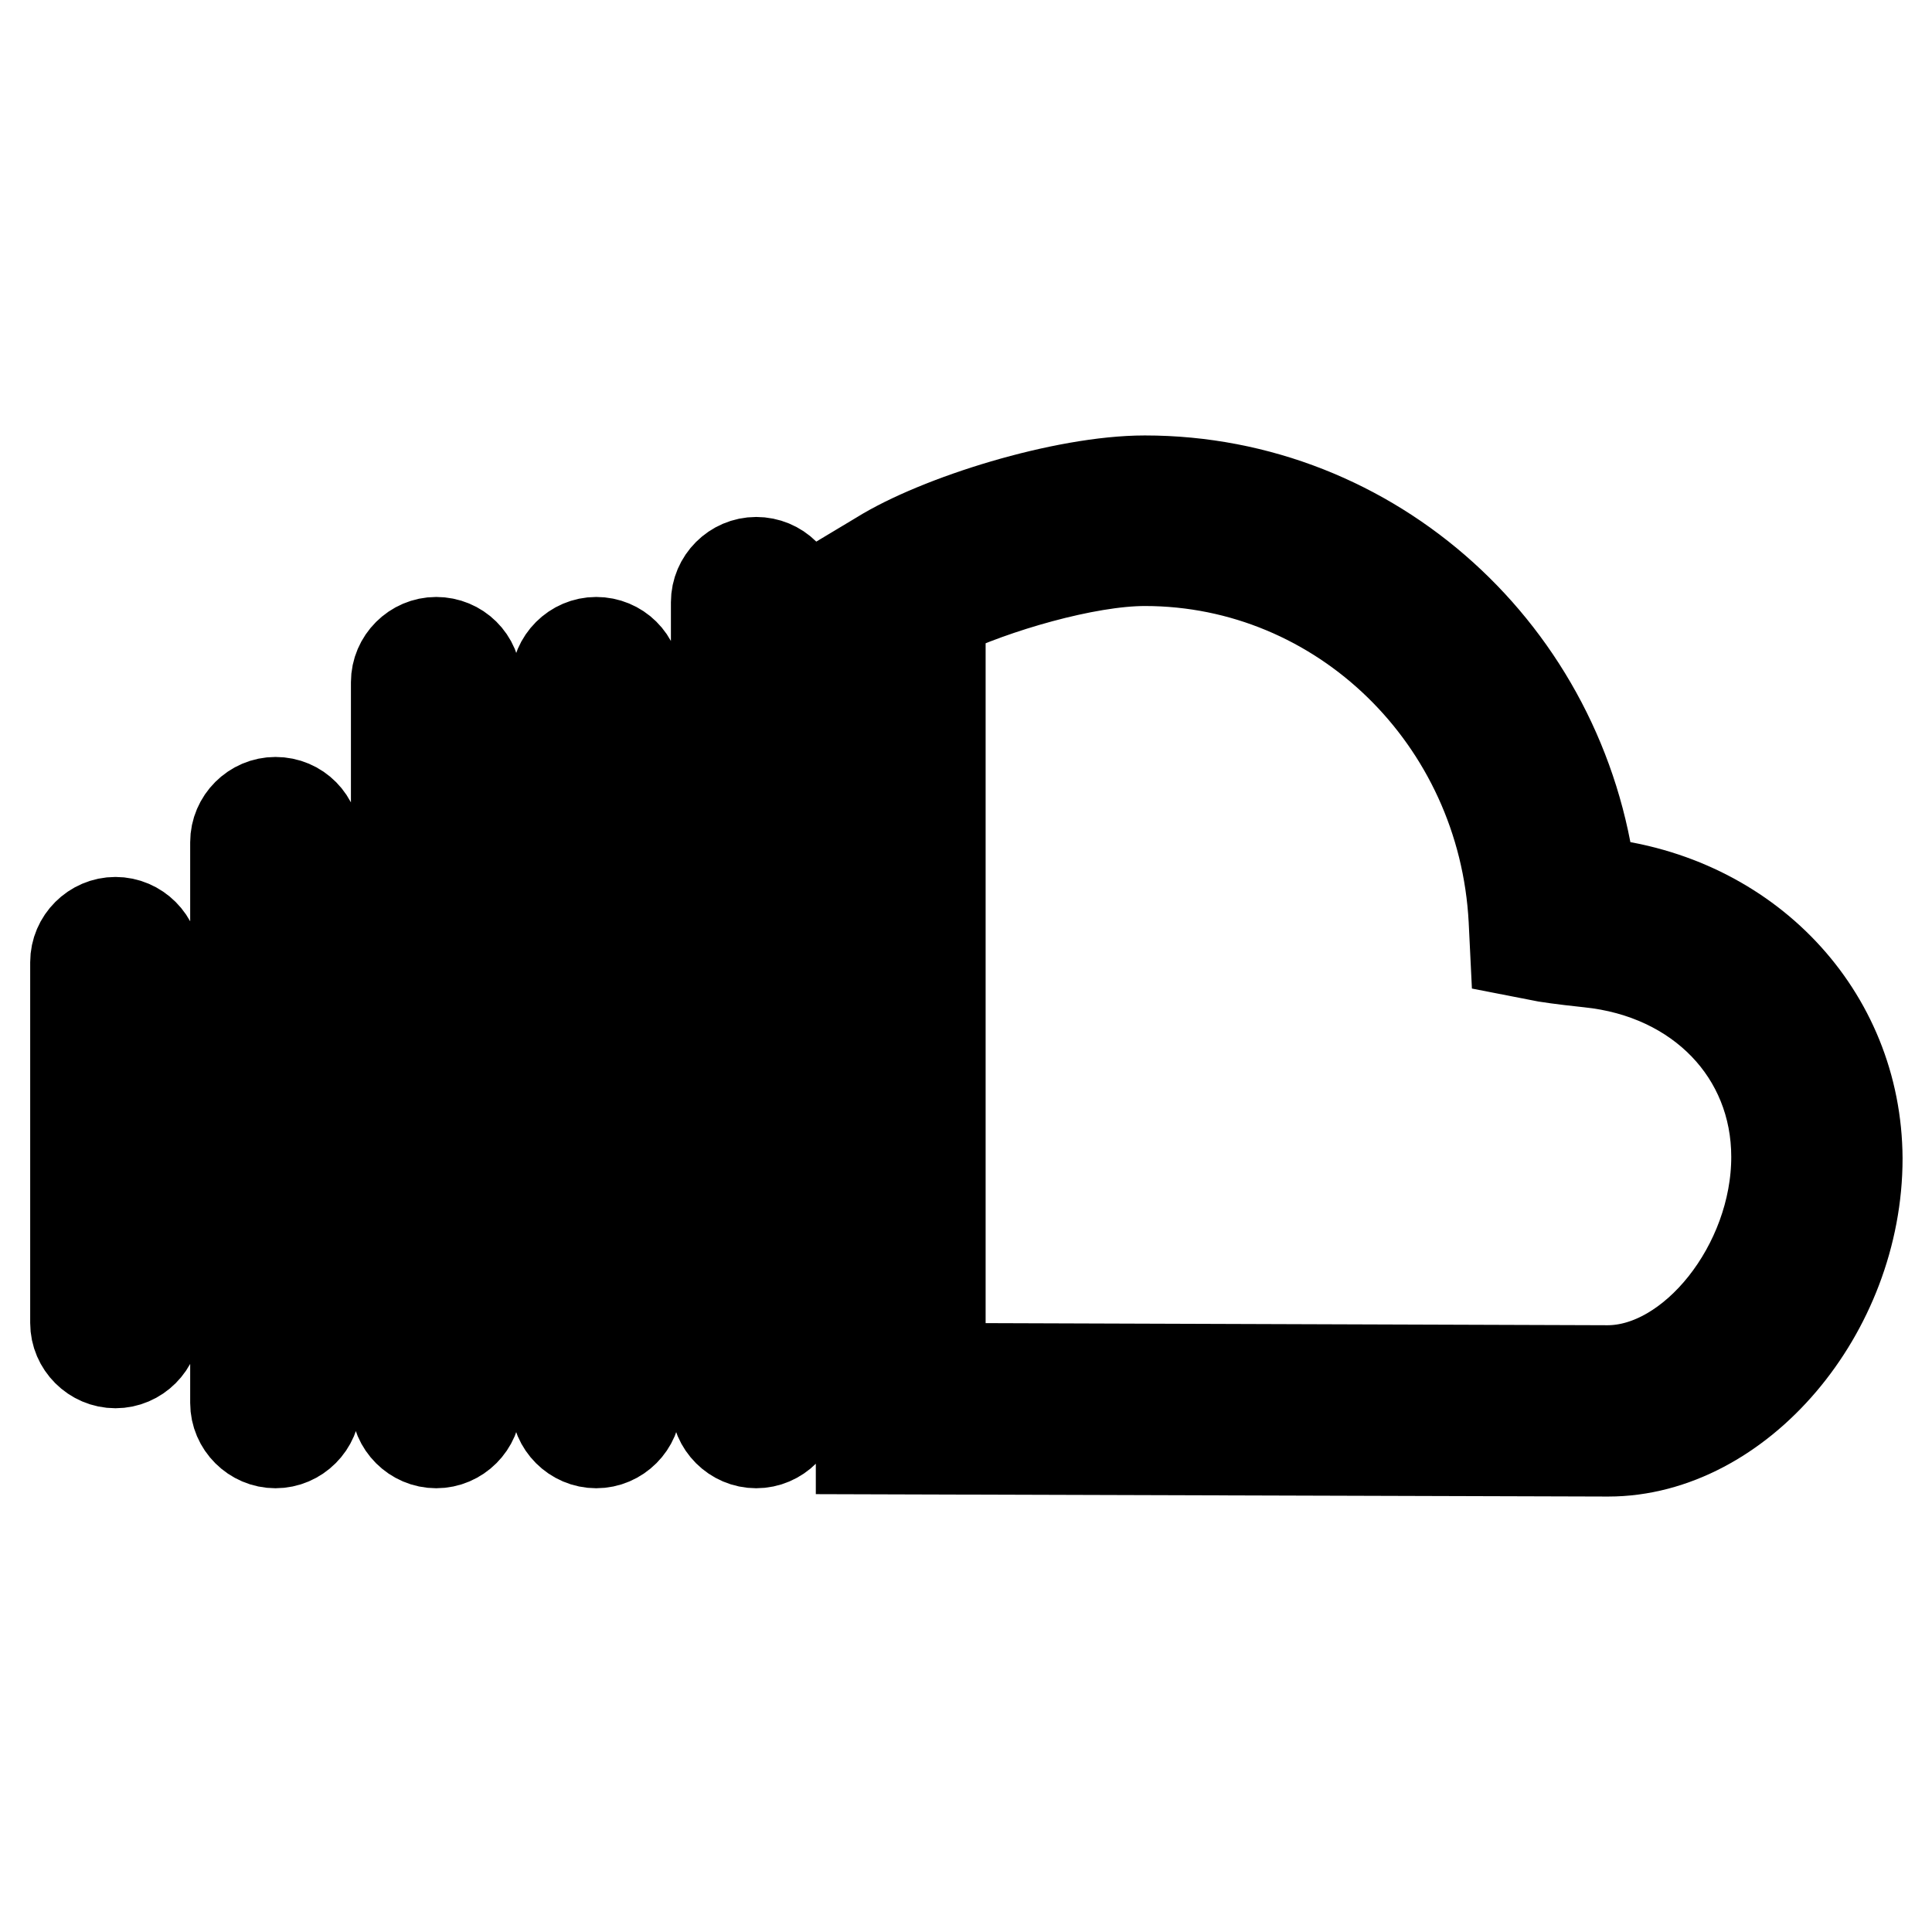
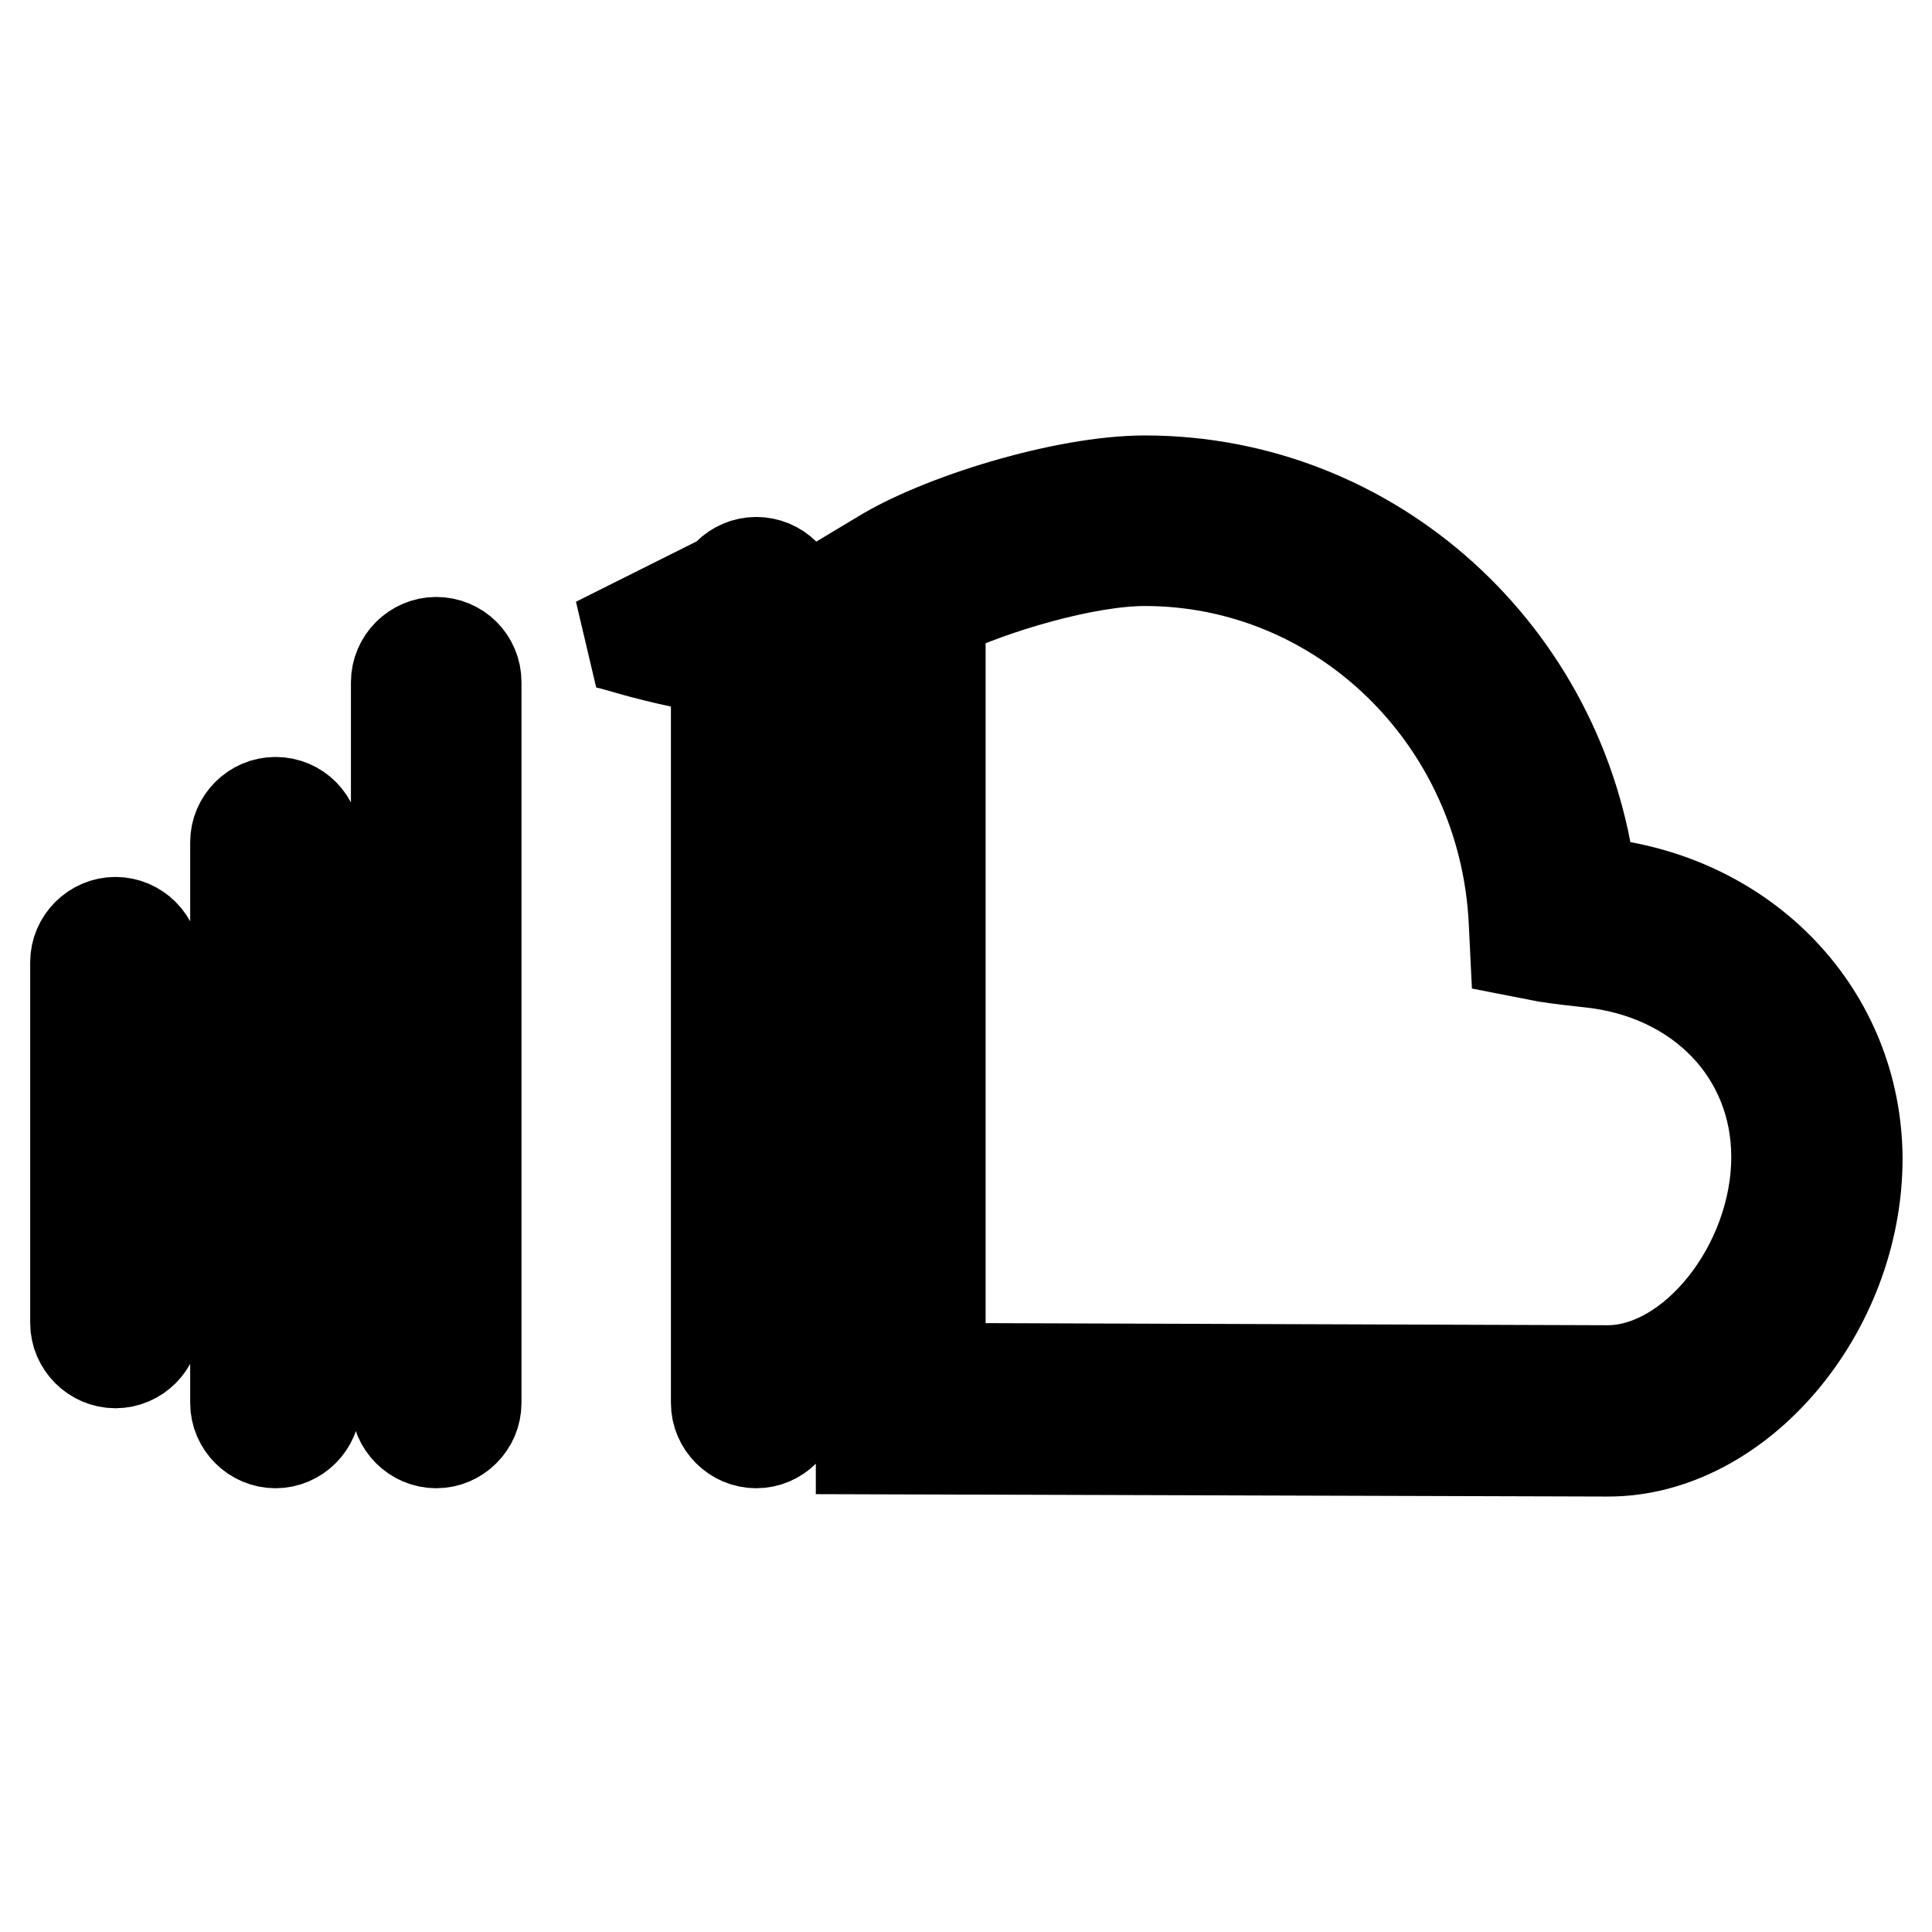
<svg xmlns="http://www.w3.org/2000/svg" version="1.1" x="0px" y="0px" viewBox="0 0 256 256" enable-background="new 0 0 256 256" xml:space="preserve">
  <g>
    <g>
      <g>
        <g id="soundcloud">
          <g>
-             <path stroke-width="12" fill-opacity="0" stroke="#000000" d="M211.6,117c-0.3,0-0.5,0-0.8-0.1c-3.7-30.2-28.9-53.2-59.1-53.2c-10.8,0-27.4,5.2-35.1,10l-2.5,1.5V192l99,0.3c17.3,0,33-18.5,33-38.8C246,134.4,231.5,119.1,211.6,117z M213,181.6l-88.4-0.3v-100c7.1-3.4,19.3-7,27.1-7c26,0,47.5,20.9,48.9,47.6l0.2,4.1l4.1,0.8c0,0,1.8,0.3,5.6,0.7c14.7,1.5,24.9,12.1,24.9,25.8C235.4,167.7,224.3,181.6,213,181.6z M100.2,74.5c-2.9,0-5.3,2.4-5.3,5.3v106.1c0,2.9,2.4,5.3,5.3,5.3c2.9,0,5.3-2.4,5.3-5.3V79.8C105.5,76.8,103.1,74.5,100.2,74.5z M79,85.1c-2.9,0-5.3,2.4-5.3,5.3v95.5c0,2.9,2.4,5.3,5.3,5.3c2.9,0,5.3-2.4,5.3-5.3V90.4C84.3,87.4,81.9,85.1,79,85.1z M57.8,85.1c-2.9,0-5.3,2.4-5.3,5.3v95.5c0,2.9,2.4,5.3,5.3,5.3c2.9,0,5.3-2.4,5.3-5.3V90.4C63.1,87.4,60.7,85.1,57.8,85.1z M36.5,106.3c-2.9,0-5.3,2.4-5.3,5.3v74.3c0,2.9,2.4,5.3,5.3,5.3c2.9,0,5.3-2.4,5.3-5.3v-74.3C41.8,108.7,39.5,106.3,36.5,106.3z M15.3,122.2c-2.9,0-5.3,2.4-5.3,5.3v47.8c0,2.9,2.4,5.3,5.3,5.3c2.9,0,5.3-2.4,5.3-5.3v-47.8C20.6,124.6,18.2,122.2,15.3,122.2z" />
+             <path stroke-width="12" fill-opacity="0" stroke="#000000" d="M211.6,117c-0.3,0-0.5,0-0.8-0.1c-3.7-30.2-28.9-53.2-59.1-53.2c-10.8,0-27.4,5.2-35.1,10l-2.5,1.5V192l99,0.3c17.3,0,33-18.5,33-38.8C246,134.4,231.5,119.1,211.6,117z M213,181.6l-88.4-0.3v-100c7.1-3.4,19.3-7,27.1-7c26,0,47.5,20.9,48.9,47.6l0.2,4.1l4.1,0.8c0,0,1.8,0.3,5.6,0.7c14.7,1.5,24.9,12.1,24.9,25.8C235.4,167.7,224.3,181.6,213,181.6z M100.2,74.5c-2.9,0-5.3,2.4-5.3,5.3v106.1c0,2.9,2.4,5.3,5.3,5.3c2.9,0,5.3-2.4,5.3-5.3V79.8C105.5,76.8,103.1,74.5,100.2,74.5z c-2.9,0-5.3,2.4-5.3,5.3v95.5c0,2.9,2.4,5.3,5.3,5.3c2.9,0,5.3-2.4,5.3-5.3V90.4C84.3,87.4,81.9,85.1,79,85.1z M57.8,85.1c-2.9,0-5.3,2.4-5.3,5.3v95.5c0,2.9,2.4,5.3,5.3,5.3c2.9,0,5.3-2.4,5.3-5.3V90.4C63.1,87.4,60.7,85.1,57.8,85.1z M36.5,106.3c-2.9,0-5.3,2.4-5.3,5.3v74.3c0,2.9,2.4,5.3,5.3,5.3c2.9,0,5.3-2.4,5.3-5.3v-74.3C41.8,108.7,39.5,106.3,36.5,106.3z M15.3,122.2c-2.9,0-5.3,2.4-5.3,5.3v47.8c0,2.9,2.4,5.3,5.3,5.3c2.9,0,5.3-2.4,5.3-5.3v-47.8C20.6,124.6,18.2,122.2,15.3,122.2z" />
          </g>
        </g>
      </g>
      <g />
      <g />
      <g />
      <g />
      <g />
      <g />
      <g />
      <g />
      <g />
      <g />
      <g />
      <g />
      <g />
      <g />
      <g />
    </g>
  </g>
</svg>